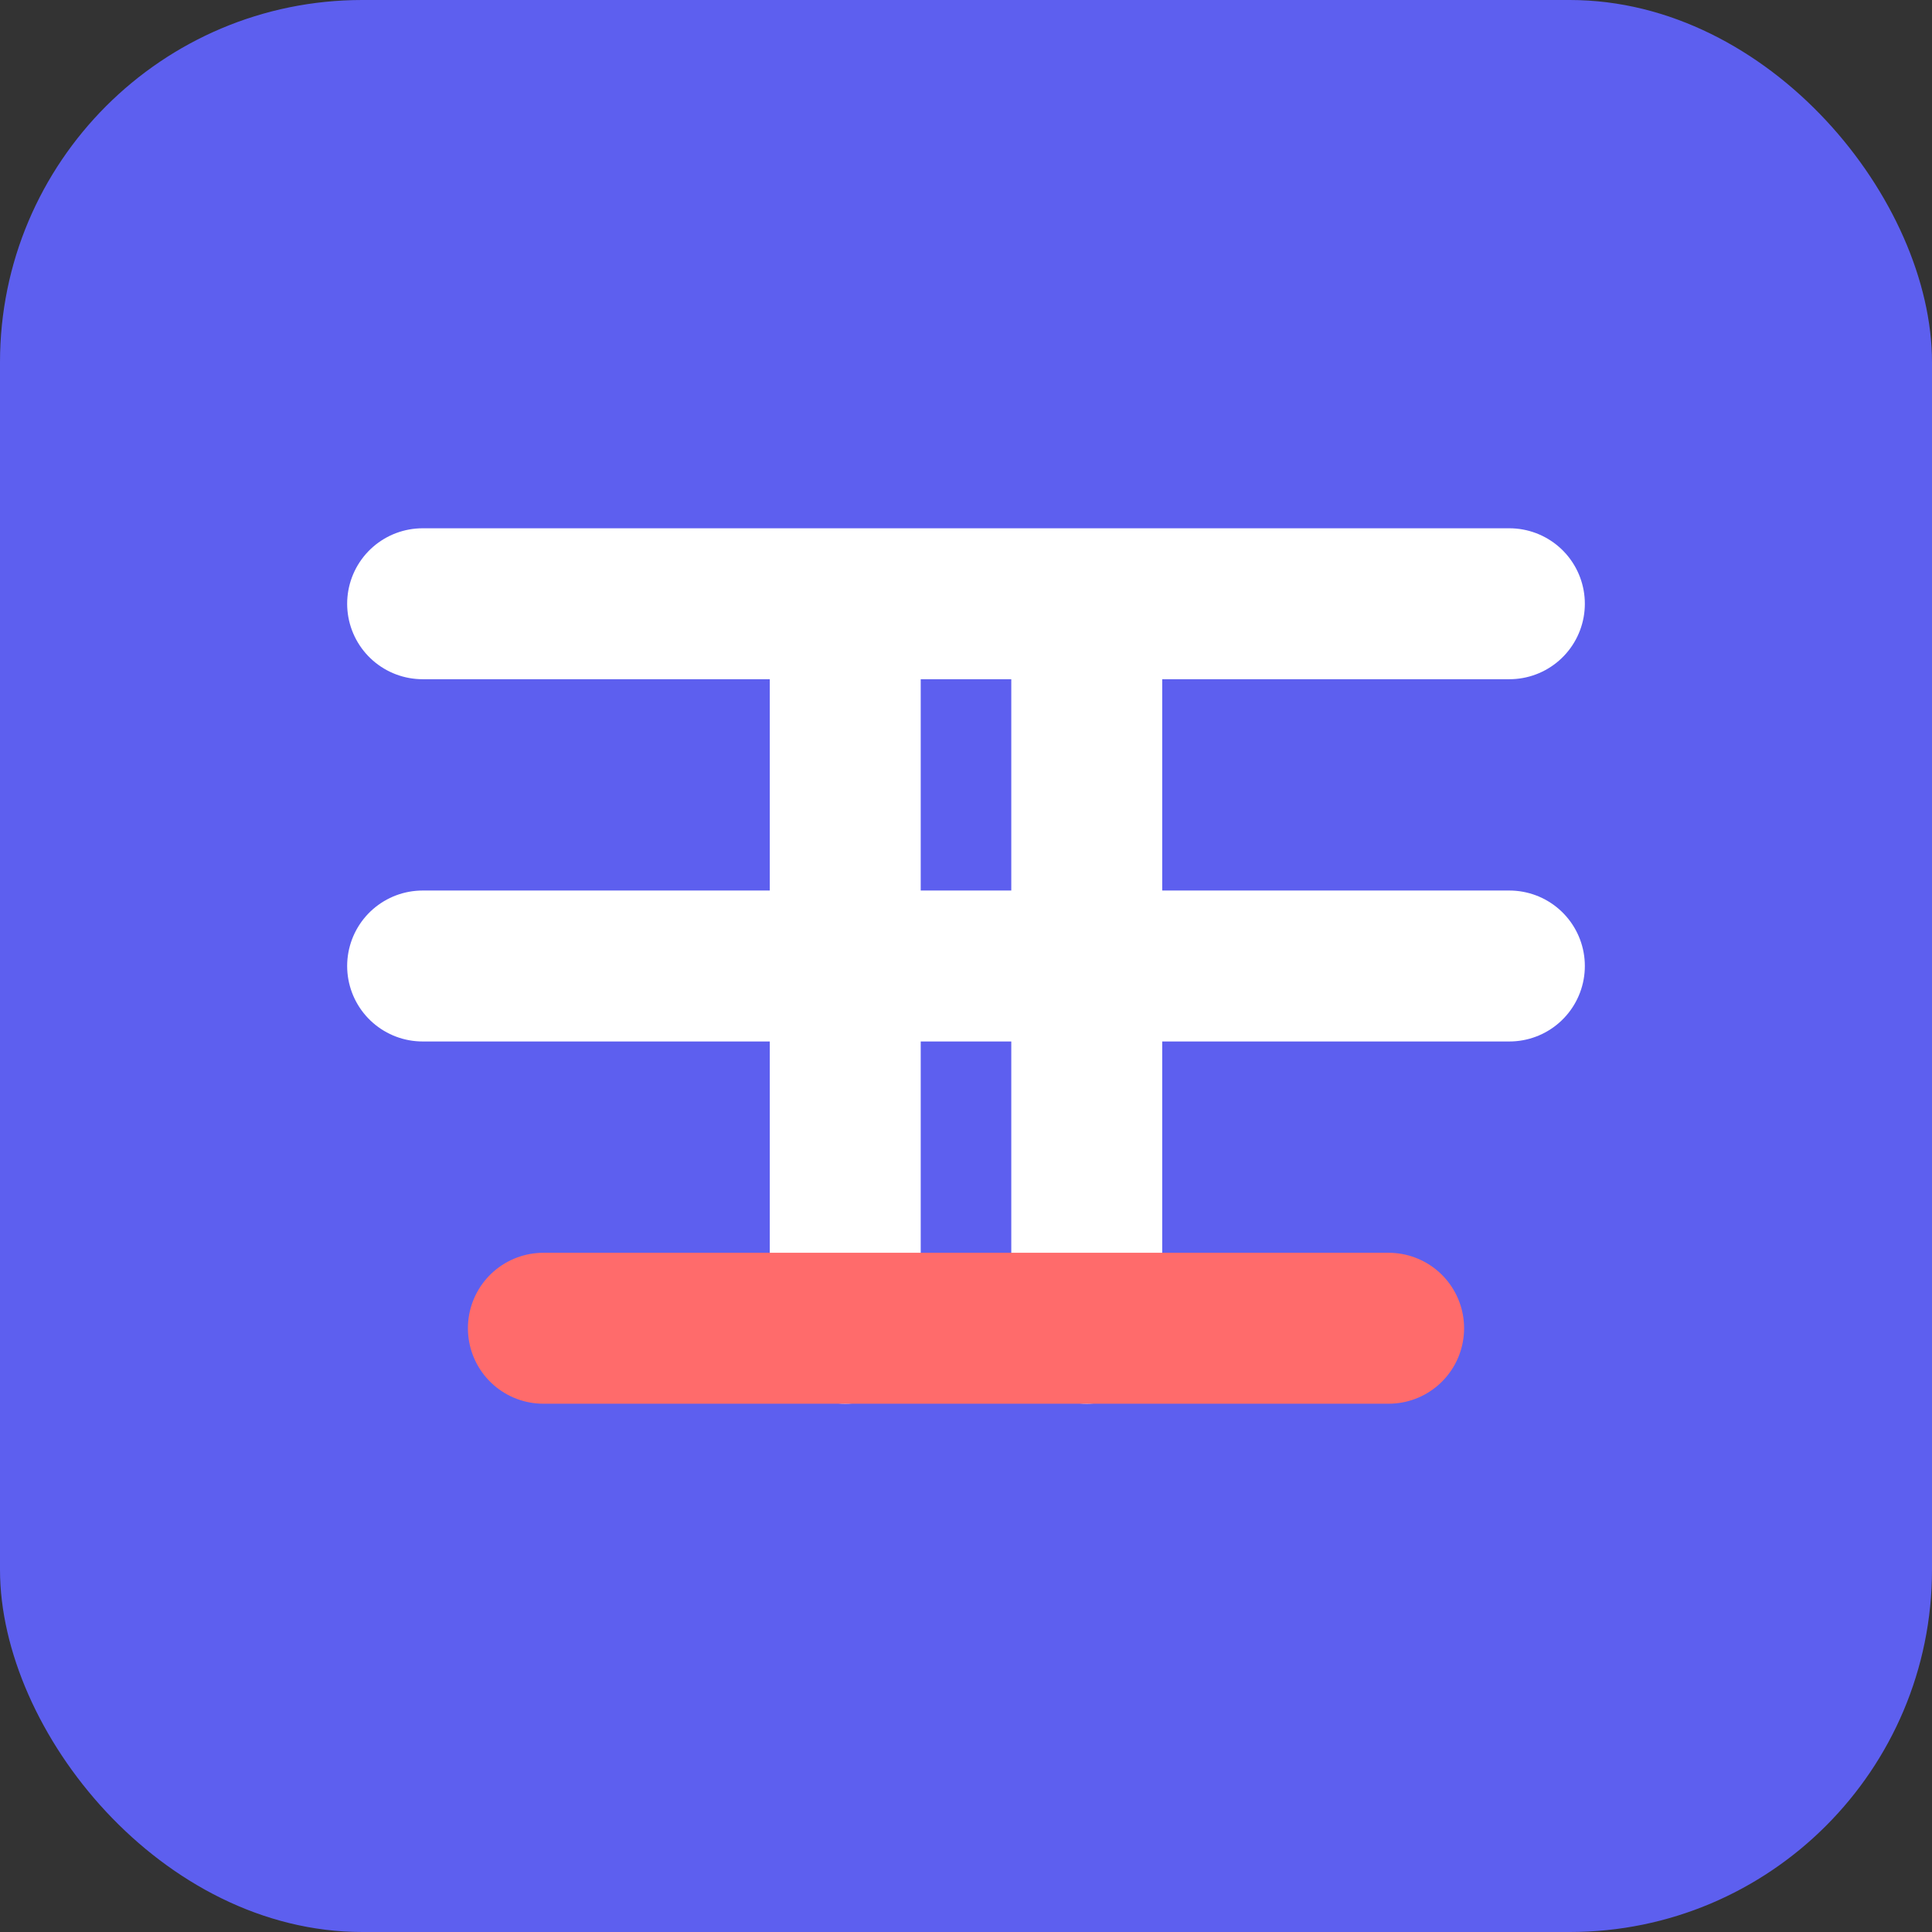
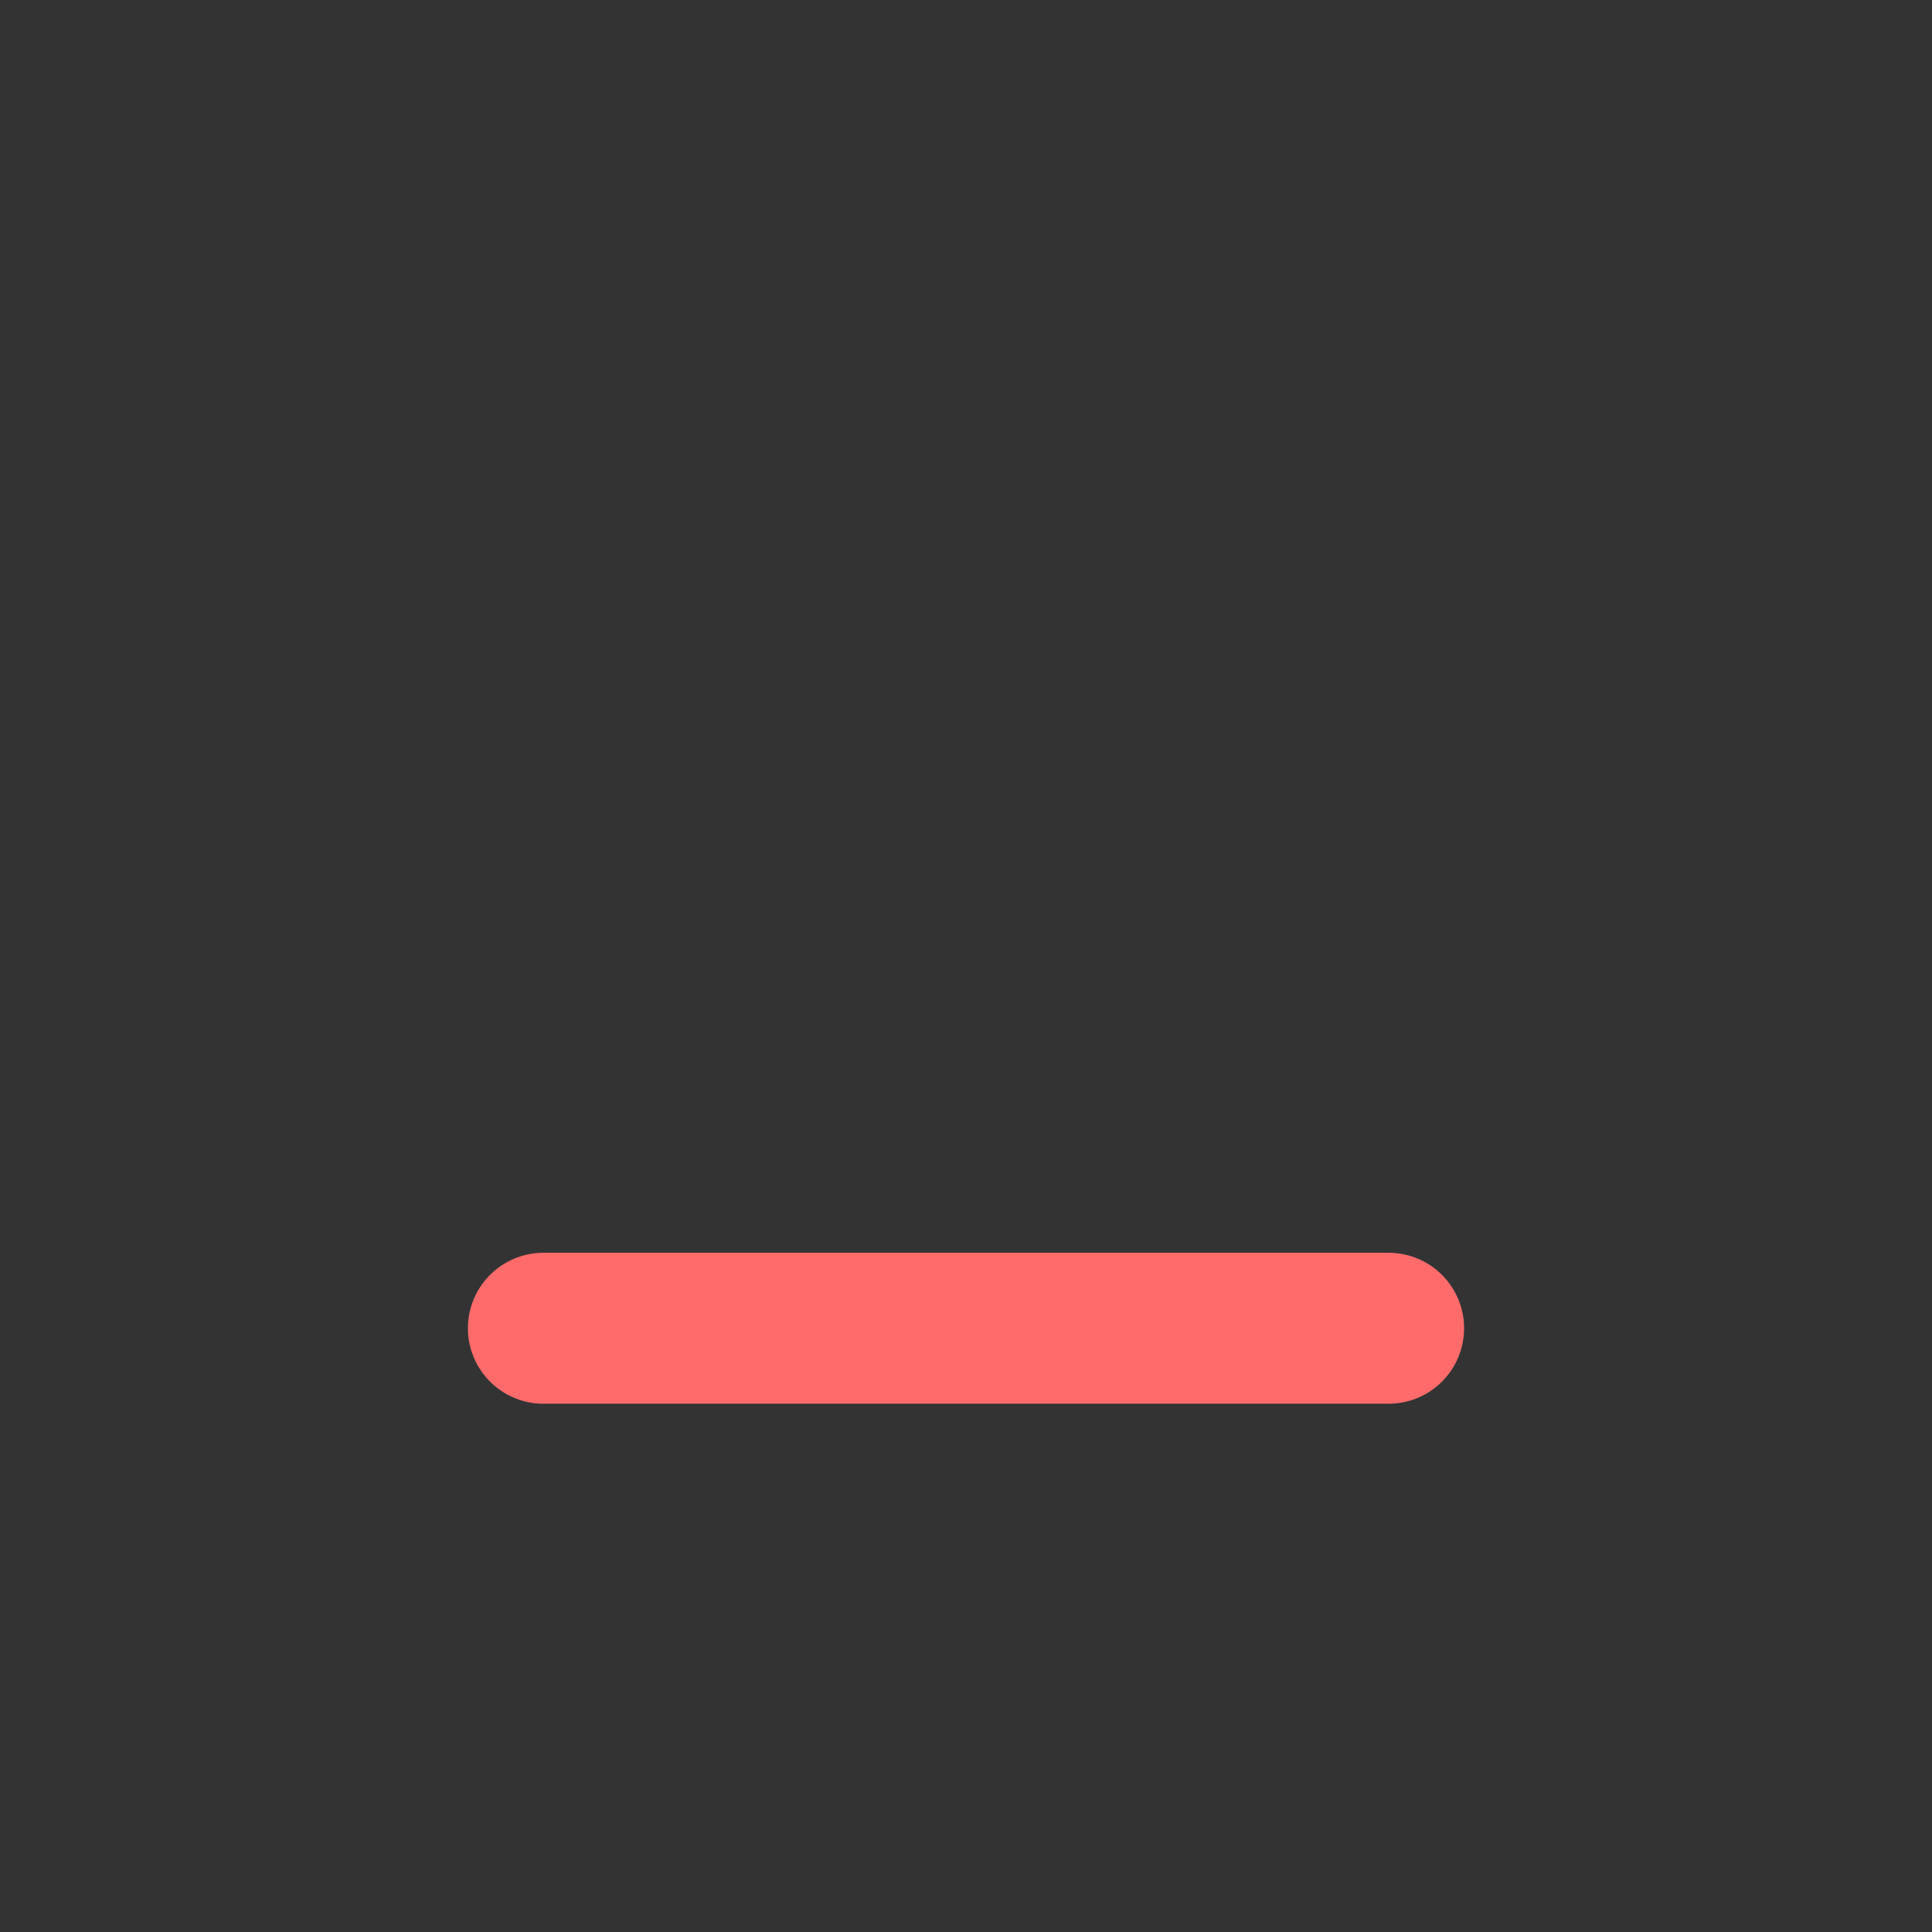
<svg xmlns="http://www.w3.org/2000/svg" width="32" height="32" viewBox="0 0 32 32">
  <rect x="0" y="0" width="32" height="32" fill="#333333" stroke="none" />
-   <rect width="32" height="32" rx="6" fill="#5D5FEF" />
-   <path d="M7 10H25M7 16H25M14 10V22M18 10V22" stroke="#FFFFFF" stroke-width="2.5" stroke-linecap="round" />
  <path d="M9 22H23" stroke="#FF6B6B" stroke-width="2.5" stroke-linecap="round" />
</svg>